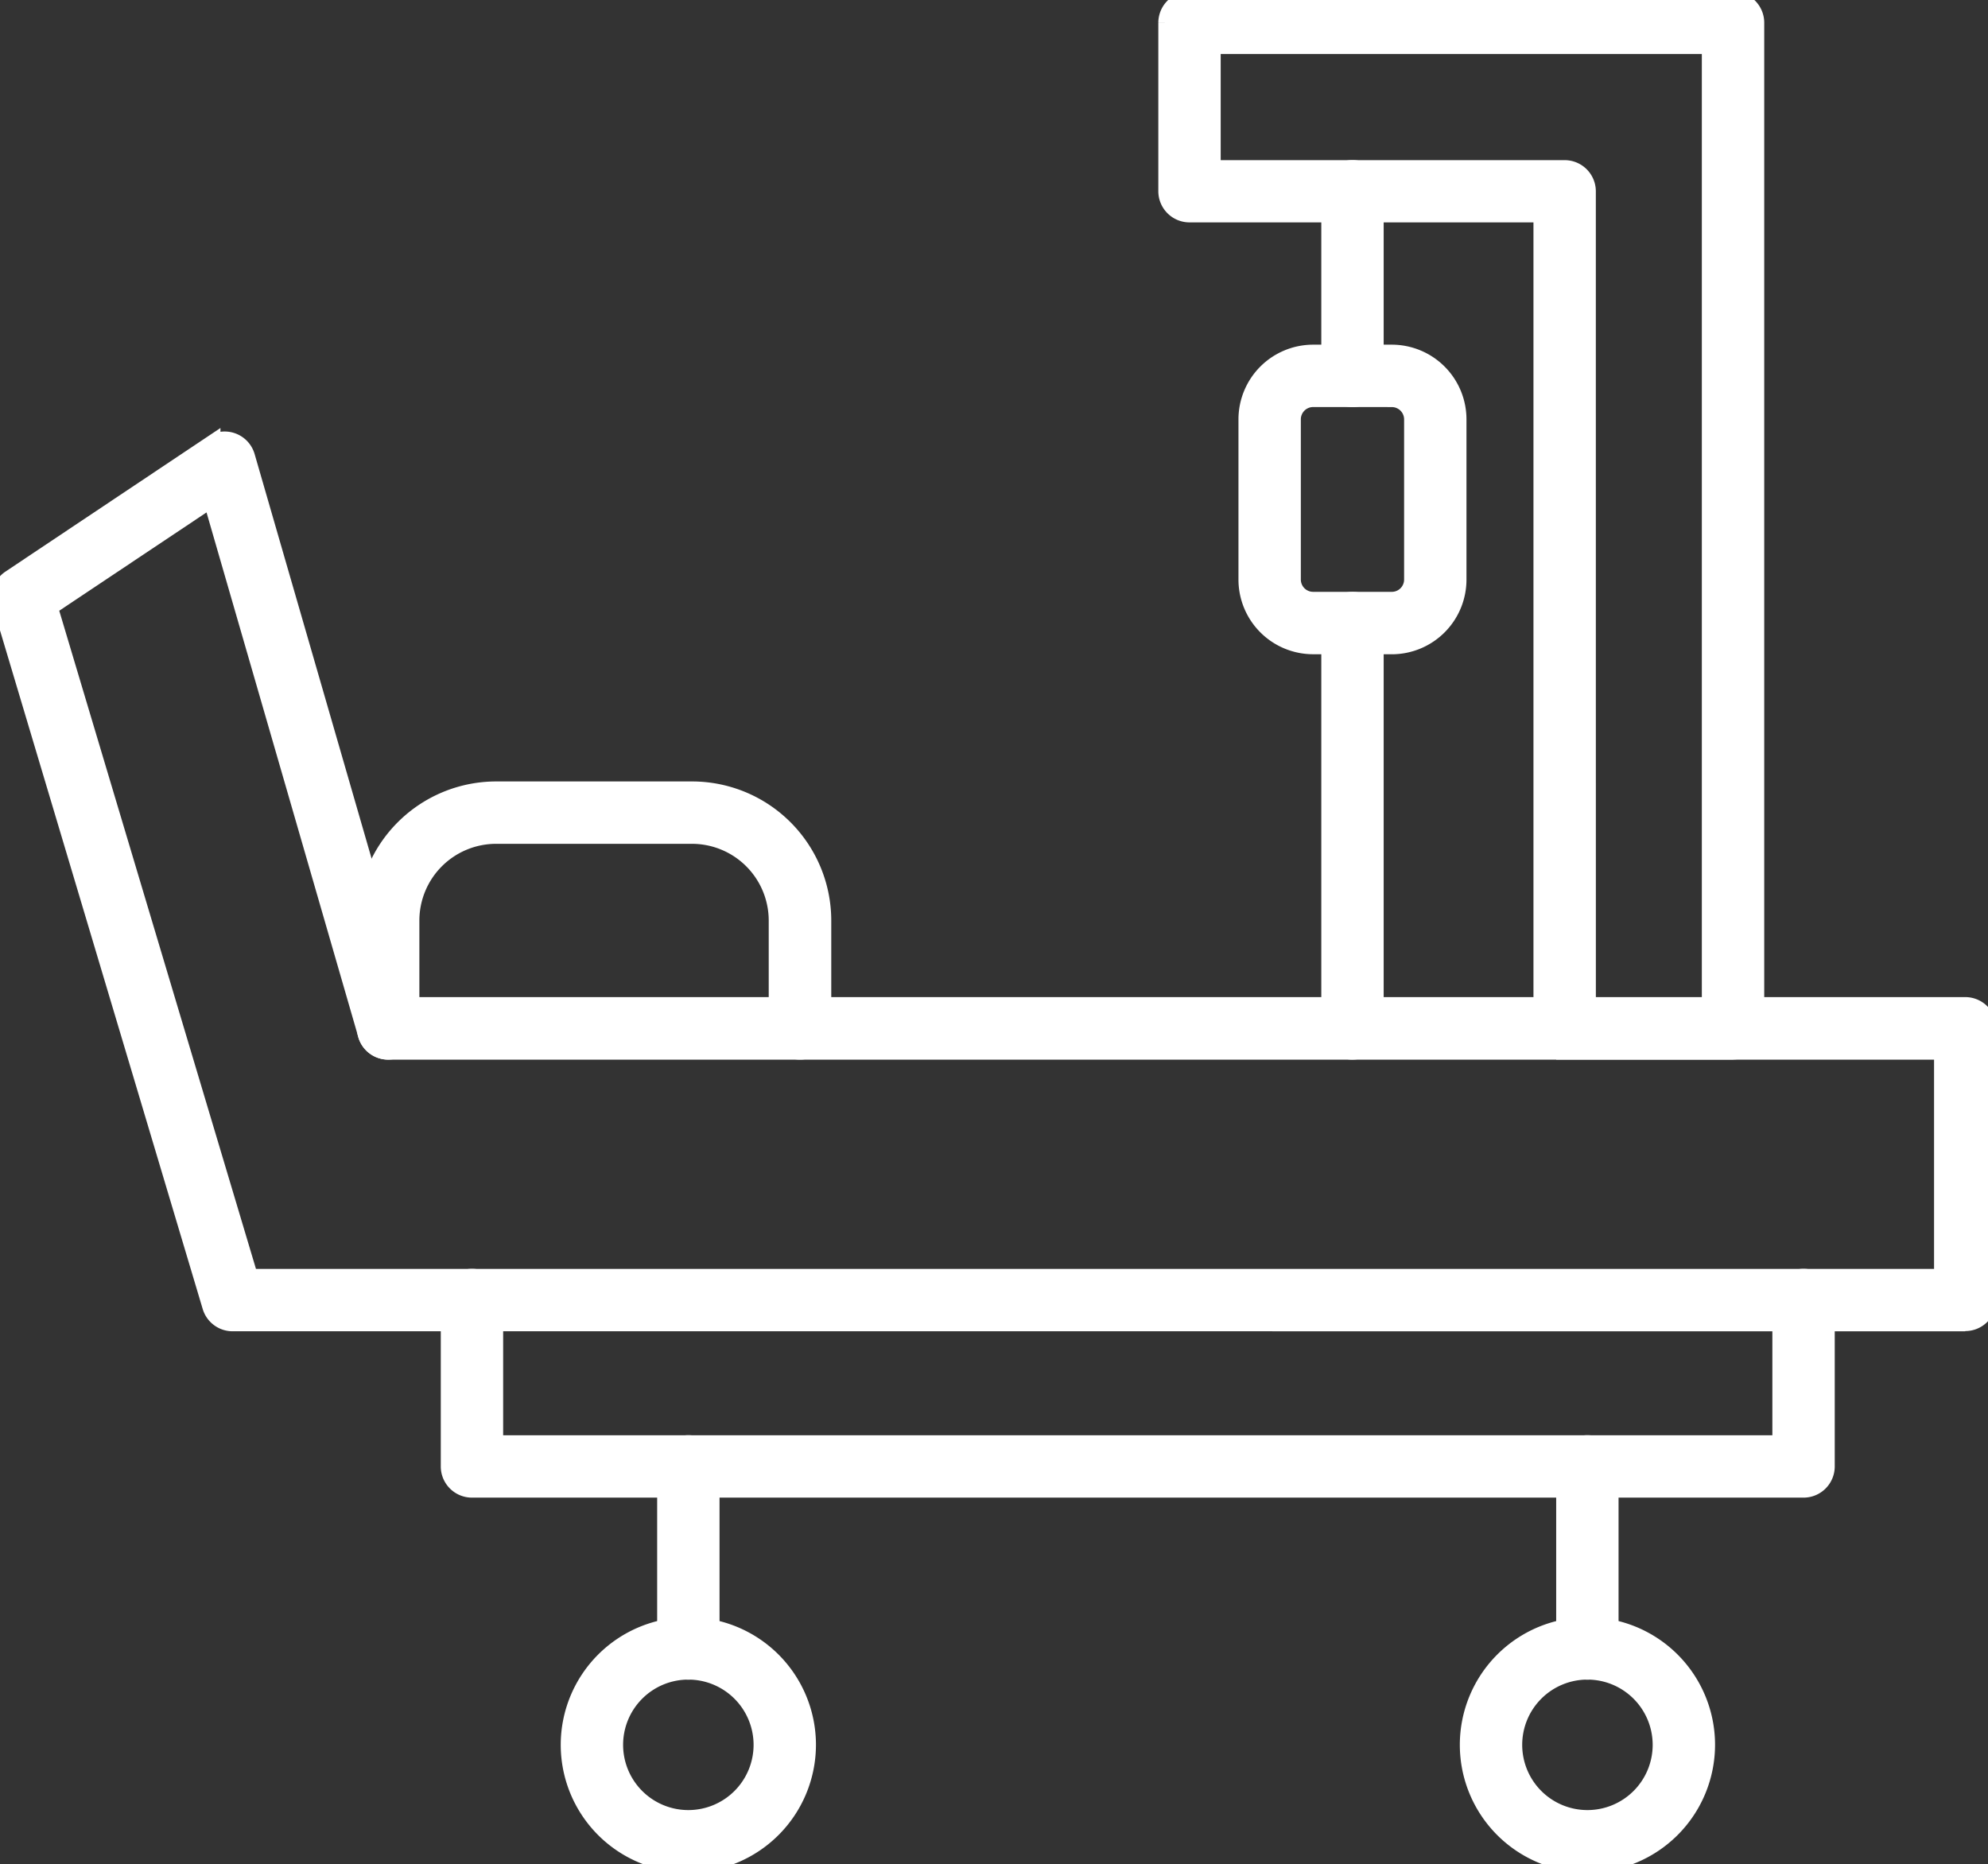
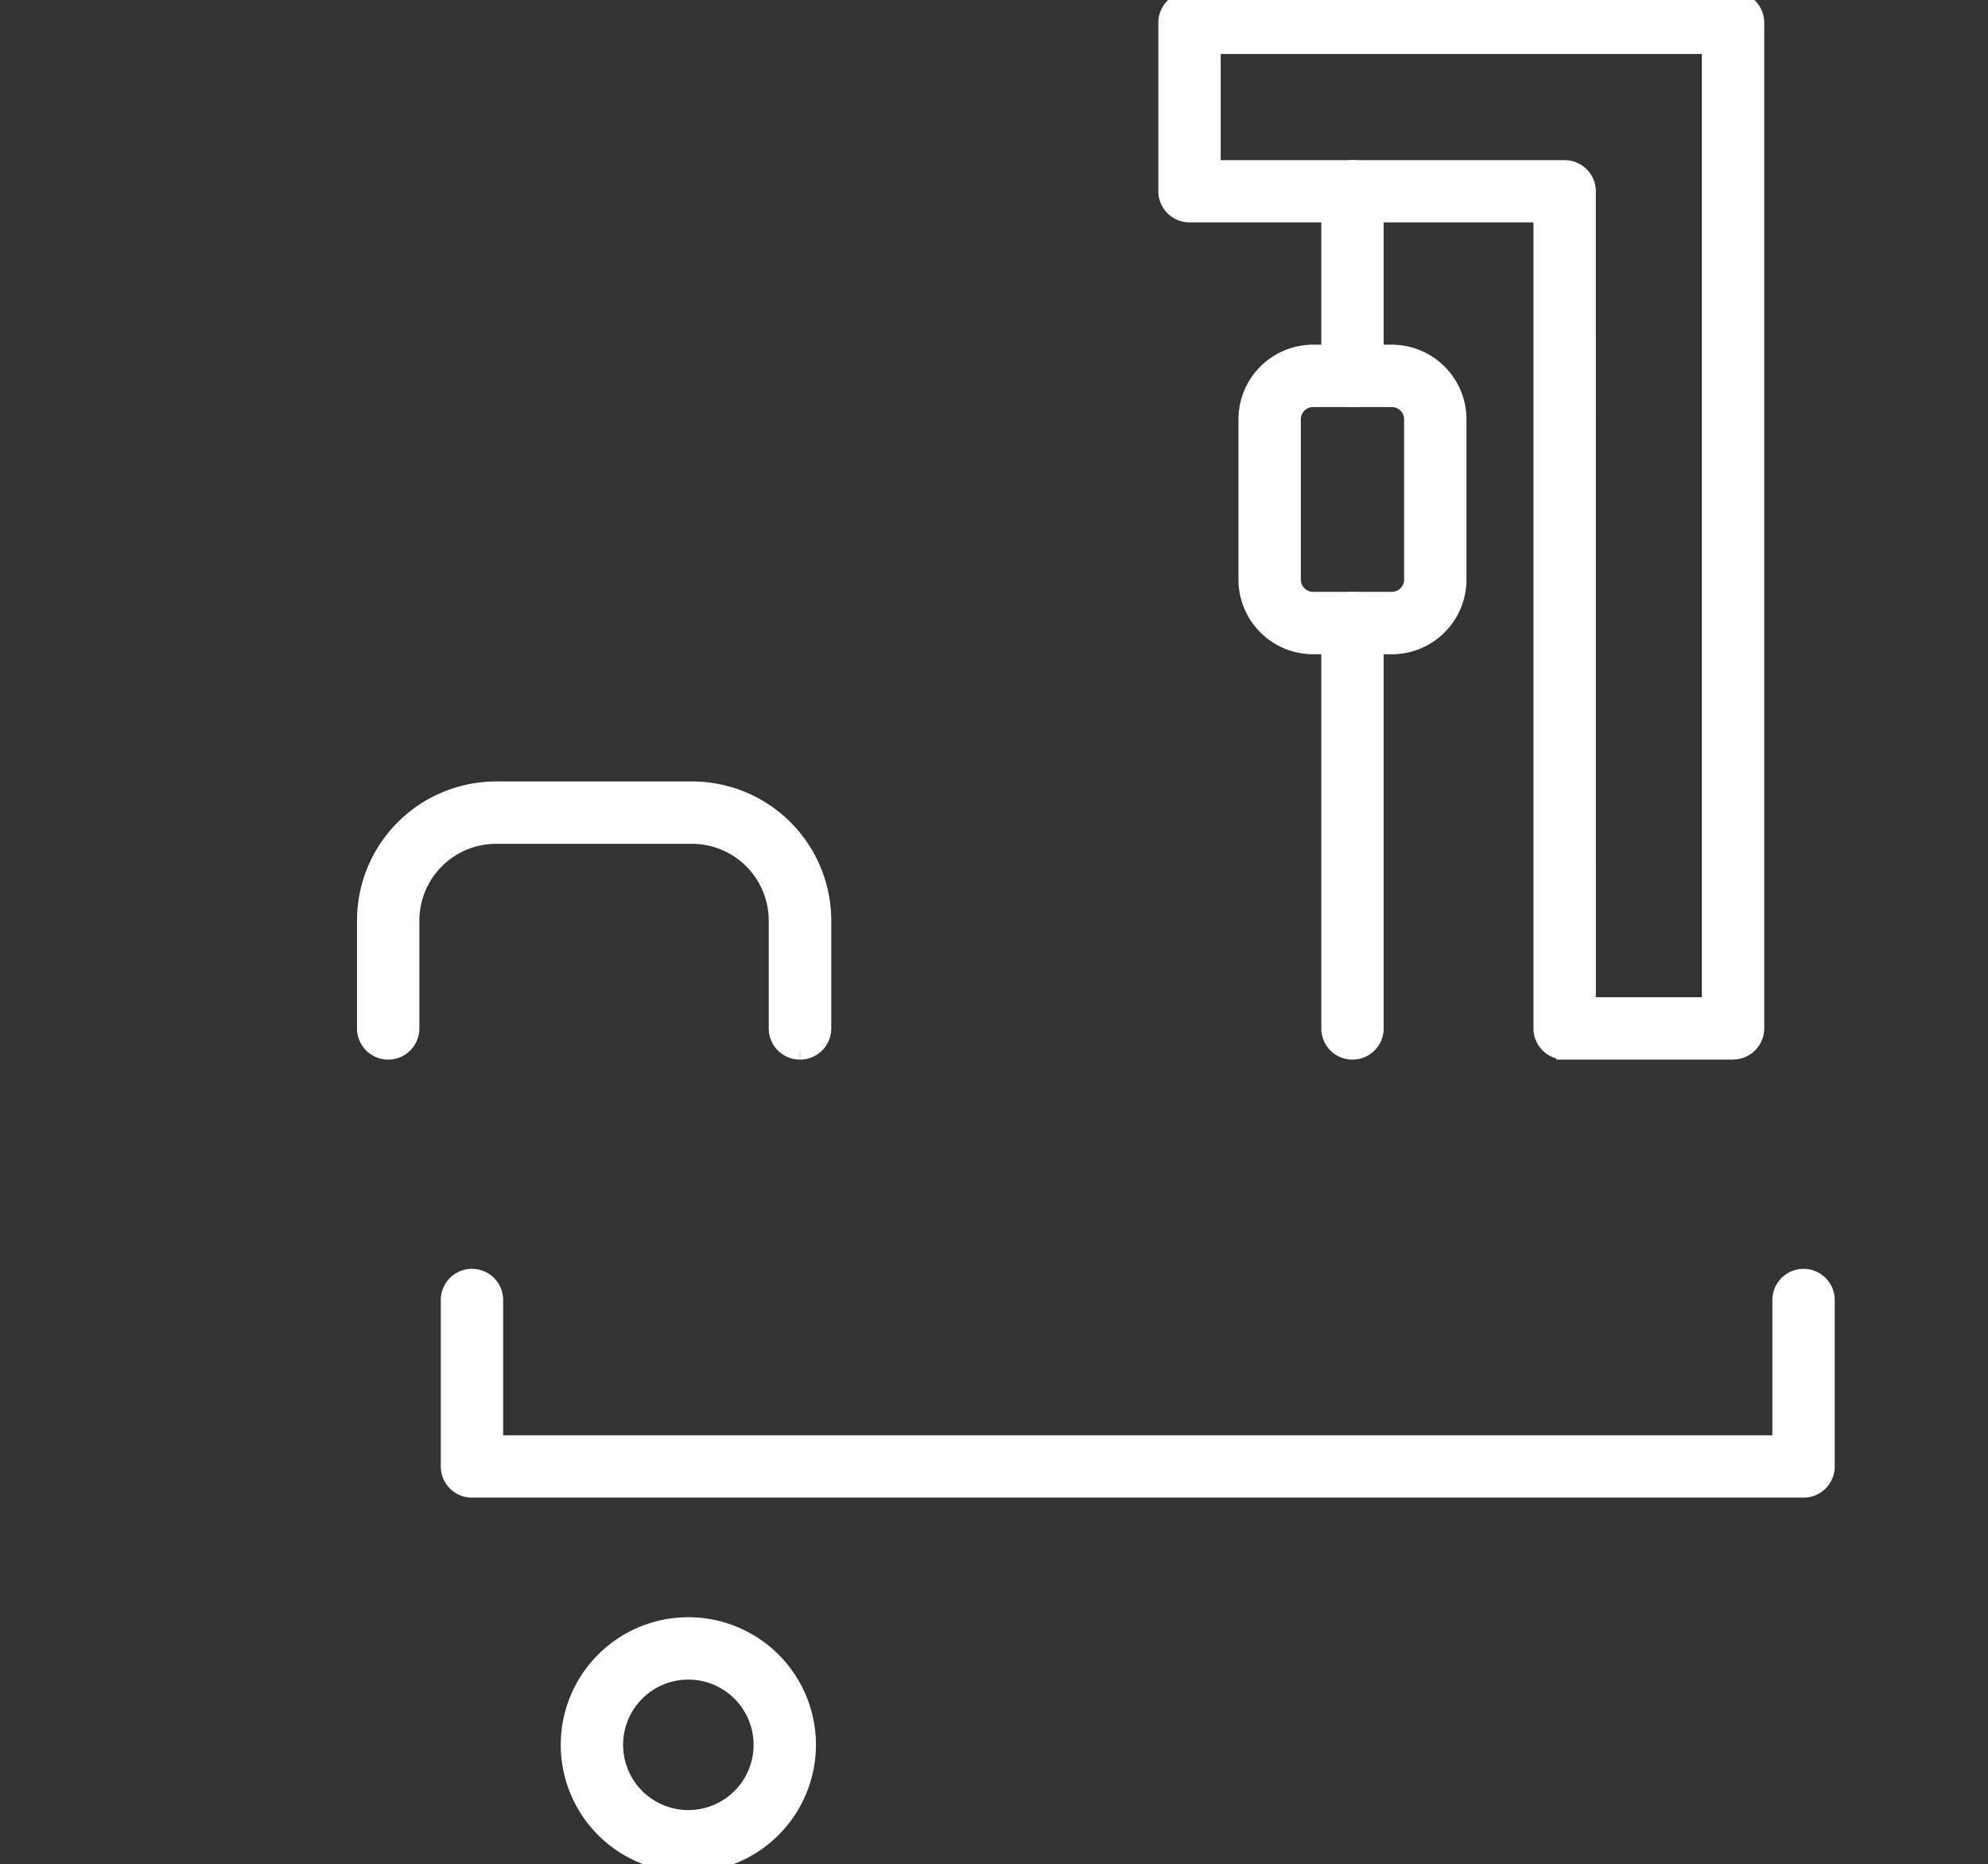
<svg xmlns="http://www.w3.org/2000/svg" id="Raggruppa_199" data-name="Raggruppa 199" width="58.966" height="55.288" viewBox="0 0 58.966 55.288">
  <rect x="0" y="0" width="58.966" height="55.288" fill="#333333" stroke="none" />
  <defs>
    <clipPath id="clip-path">
      <rect id="Rettangolo_149" data-name="Rettangolo 149" width="58.966" height="55.288" fill="#fff" stroke="#fff" stroke-width="0.5" />
    </clipPath>
  </defs>
  <g id="Raggruppa_198" data-name="Raggruppa 198" clip-path="url(#clip-path)">
-     <path id="Tracciato_53" data-name="Tracciato 53" d="M7.407,121.3h50.21v-6.706h-46.1a.675.675,0,0,1-.648-.488L6.272,98.215l-4.806,3.208Zm50.885,1.35H6.9a.676.676,0,0,1-.647-.482L.029,101.331a.675.675,0,0,1,.272-.755l5.989-4a.675.675,0,0,1,1.023.374l4.71,16.288H58.292a.675.675,0,0,1,.675.675v8.056a.675.675,0,0,1-.675.675" transform="translate(-0.001 -83.414)" fill="#fff" stroke="#fff" stroke-width="0.5" fill-rule="evenodd" />
    <path id="Tracciato_54" data-name="Tracciato 54" d="M93,180.912a.675.675,0,0,1-.675-.675v-3.2a2.527,2.527,0,0,0-2.524-2.525H83.987a2.527,2.527,0,0,0-2.524,2.525v3.2a.675.675,0,0,1-1.35,0v-3.2a3.879,3.879,0,0,1,3.874-3.875h5.819a3.879,3.879,0,0,1,3.874,3.875v3.2a.675.675,0,0,1-.675.675" transform="translate(-69.274 -149.734)" fill="#fff" stroke="#fff" stroke-width="0.5" fill-rule="evenodd" />
    <path id="Tracciato_55" data-name="Tracciato 55" d="M138.669,286.284h-39.5a.675.675,0,0,1-.675-.675v-4.936a.675.675,0,1,1,1.35,0v4.261h38.146v-4.261a.675.675,0,1,1,1.35,0v4.936a.675.675,0,0,1-.675.675" transform="translate(-85.17 -242.114)" fill="#fff" stroke="#fff" stroke-width="0.5" fill-rule="evenodd" />
-     <path id="Tracciato_56" data-name="Tracciato 56" d="M146.586,323.228a.675.675,0,0,1-.675-.675v-5.4a.675.675,0,0,1,1.35,0v5.4a.675.675,0,0,1-.675.675" transform="translate(-126.169 -273.66)" fill="#fff" stroke="#fff" stroke-width="0.5" fill-rule="evenodd" />
    <path id="Tracciato_57" data-name="Tracciato 57" d="M128.308,357.725a2.185,2.185,0,1,0,2.185,2.185,2.187,2.187,0,0,0-2.185-2.185m0,5.72a3.535,3.535,0,1,1,3.535-3.535,3.539,3.539,0,0,1-3.535,3.535" transform="translate(-107.891 -308.158)" fill="#fff" stroke="#fff" stroke-width="0.5" fill-rule="evenodd" />
-     <path id="Tracciato_58" data-name="Tracciato 58" d="M343.677,323.228a.675.675,0,0,1-.675-.675v-5.4a.675.675,0,0,1,1.35,0v5.4a.675.675,0,0,1-.675.675" transform="translate(-296.594 -273.66)" fill="#fff" stroke="#fff" stroke-width="0.5" fill-rule="evenodd" />
-     <path id="Tracciato_59" data-name="Tracciato 59" d="M325.4,357.725a2.185,2.185,0,1,0,2.185,2.185,2.187,2.187,0,0,0-2.185-2.185m0,5.72a3.535,3.535,0,1,1,3.535-3.535,3.539,3.539,0,0,1-3.535,3.535" transform="translate(-278.315 -308.158)" fill="#fff" stroke="#fff" stroke-width="0.5" fill-rule="evenodd" />
    <path id="Tracciato_60" data-name="Tracciato 60" d="M268.257,29.828H271.9V1.35H257.129V5h10.452a.675.675,0,0,1,.675.675Zm4.319,1.35h-4.995a.675.675,0,0,1-.675-.675V6.346H256.454a.675.675,0,0,1-.675-.675v-5A.675.675,0,0,1,256.454,0h16.122a.675.675,0,0,1,.675.675V30.5a.675.675,0,0,1-.675.675" transform="translate(-221.172)" fill="#fff" stroke="#fff" stroke-width="0.5" fill-rule="evenodd" />
    <path id="Tracciato_61" data-name="Tracciato 61" d="M292.182,43.751a.675.675,0,0,1-.675-.675V37.6a.675.675,0,1,1,1.35,0v5.477a.675.675,0,0,1-.675.675m0,19.354a.675.675,0,0,1-.675-.675V50.407a.675.675,0,1,1,1.35,0V62.43a.675.675,0,0,1-.675.675" transform="translate(-252.066 -31.927)" fill="#fff" stroke="#fff" stroke-width="0.5" fill-rule="evenodd" />
    <path id="Tracciato_62" data-name="Tracciato 62" d="M275.312,78.757a.615.615,0,0,0-.613.614v4.753a.615.615,0,0,0,.613.614h2.337a.614.614,0,0,0,.613-.614V79.372a.615.615,0,0,0-.613-.614Zm2.337,7.332h-2.337a1.966,1.966,0,0,1-1.963-1.964V79.372a1.966,1.966,0,0,1,1.963-1.965h2.337a1.966,1.966,0,0,1,1.963,1.965v4.753a1.966,1.966,0,0,1-1.963,1.965" transform="translate(-236.365 -66.934)" fill="#fff" stroke="#fff" stroke-width="0.5" fill-rule="evenodd" />
  </g>
</svg>